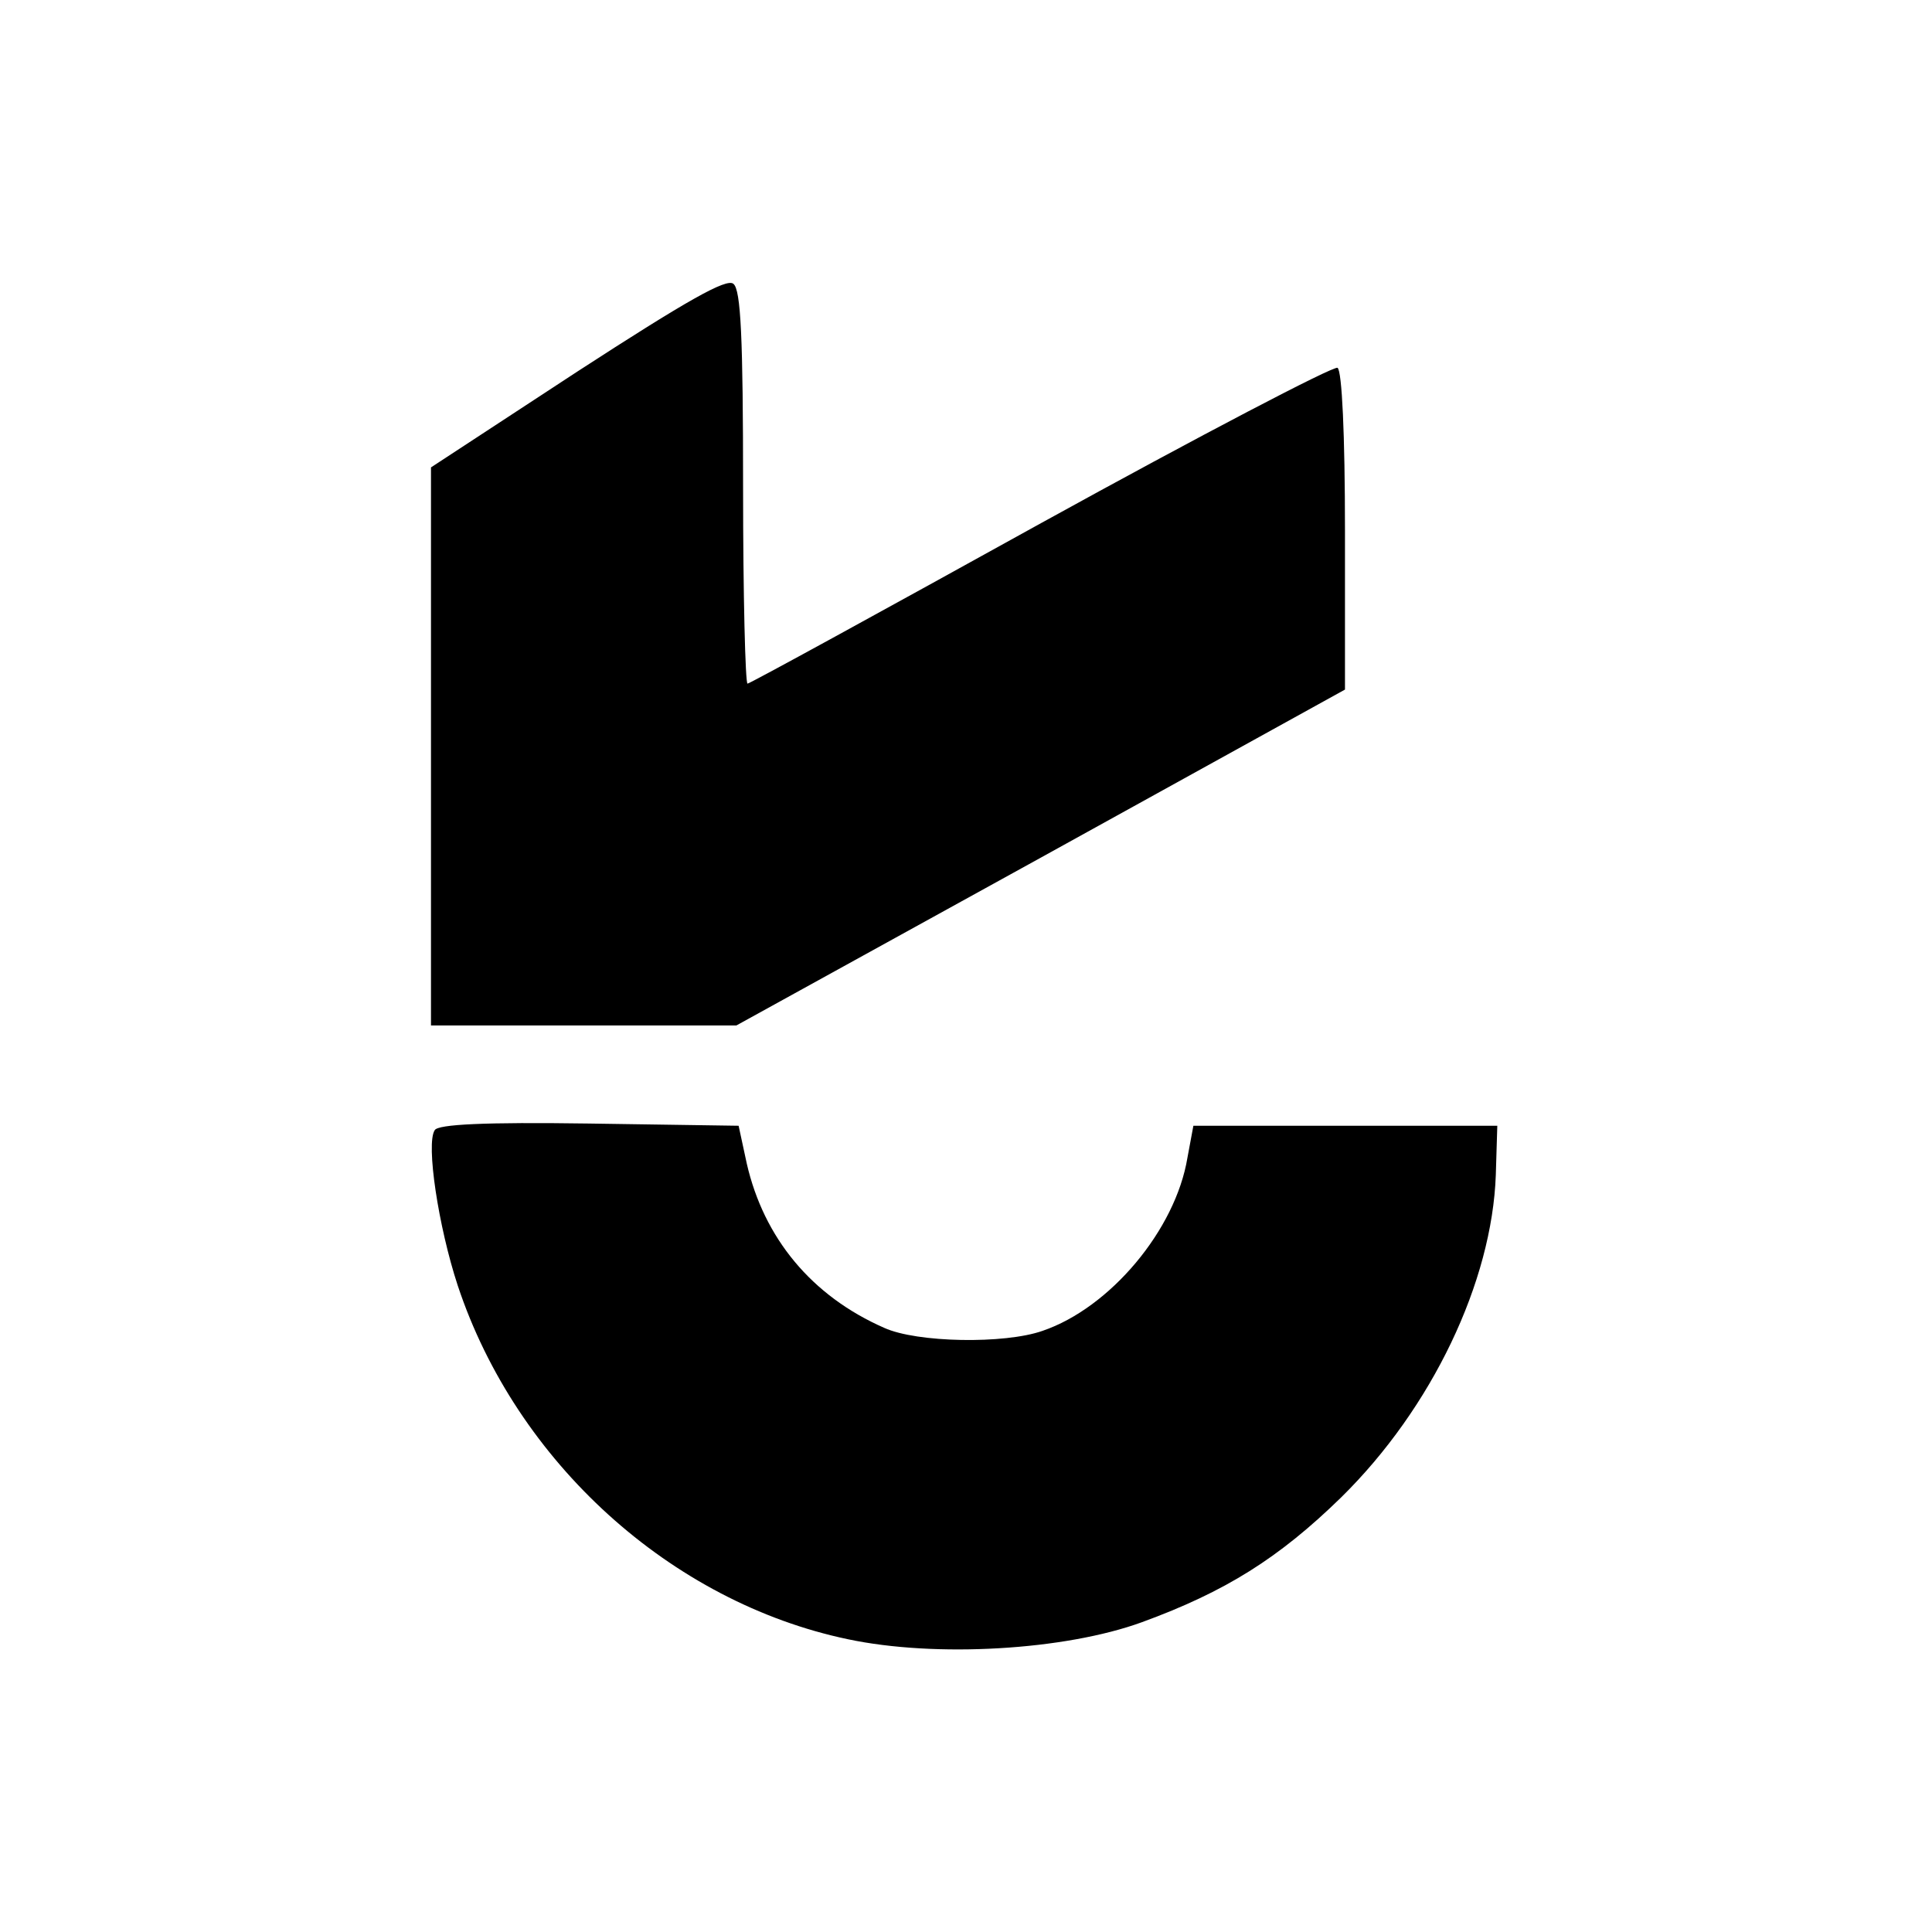
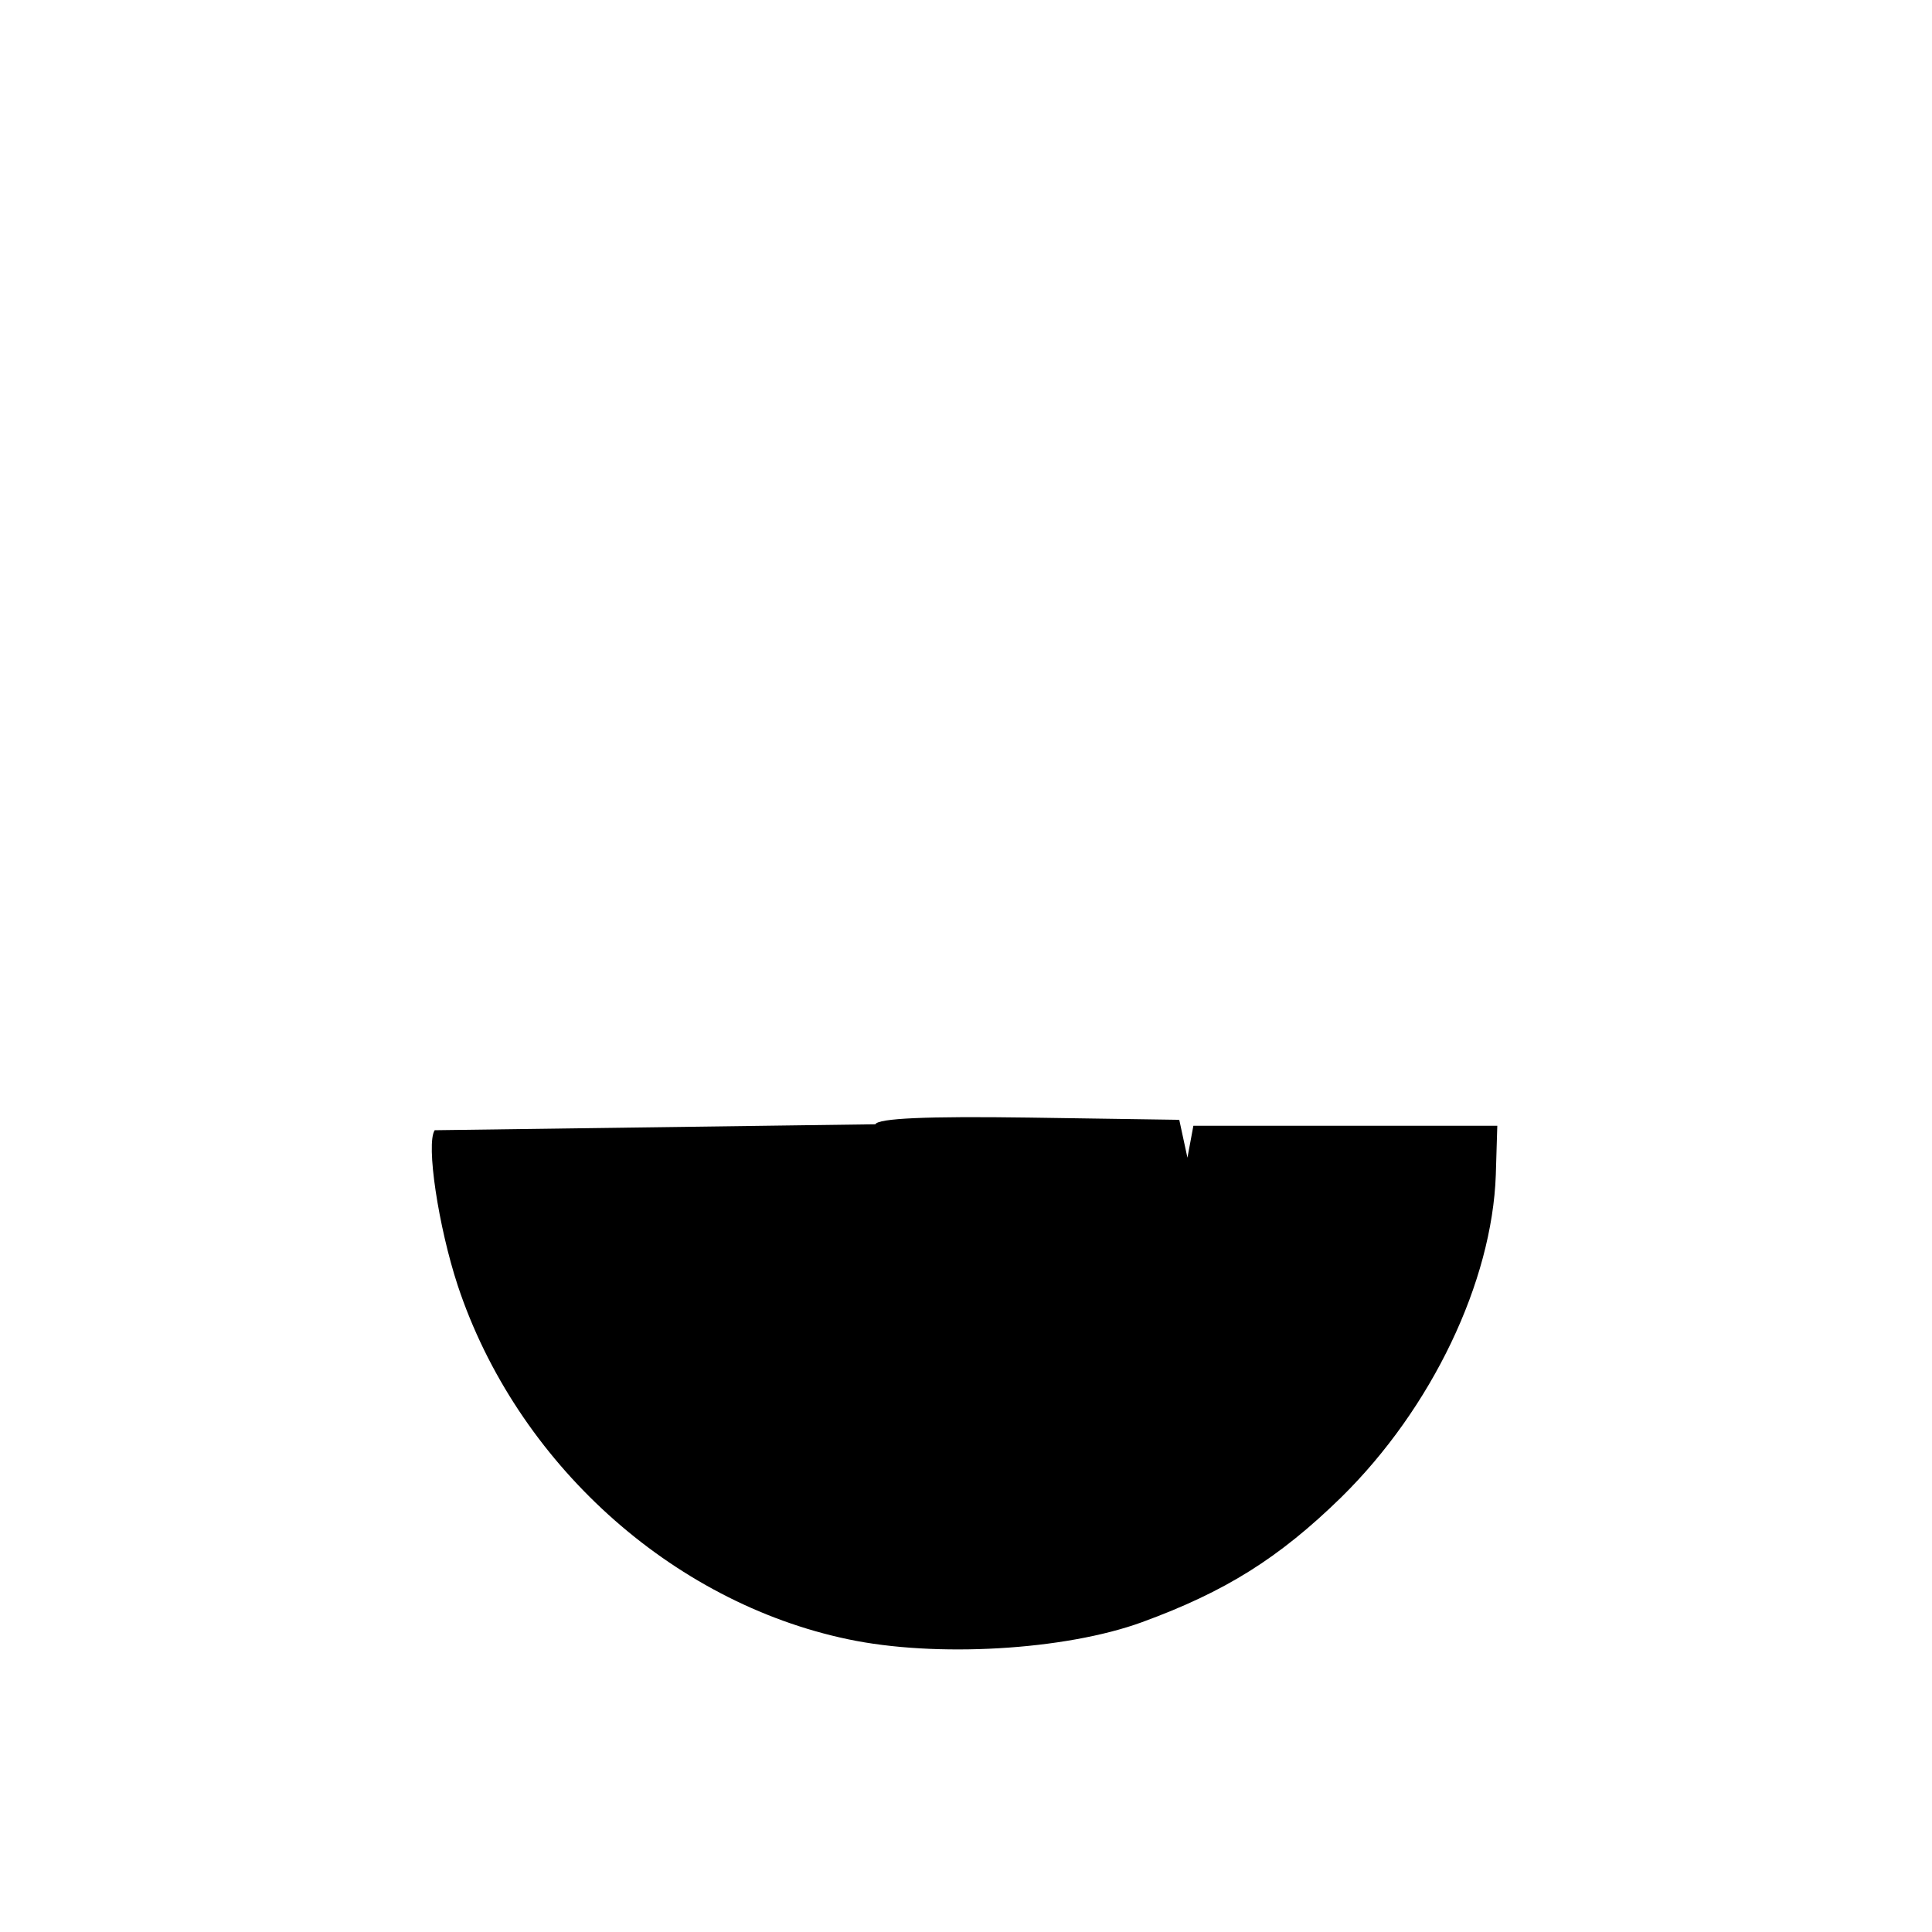
<svg xmlns="http://www.w3.org/2000/svg" version="1.0" width="260pt" height="260pt" viewBox="0 0 260 260" preserveAspectRatio="xMidYMid meet">
  <g transform="translate(0,260) scale(0.1,-0.1)" fill="#000000" stroke="none">
-     <path d="M777 2100 l-197 -129 0 -376 0 -375 206 0 205 0 410 226 409 226 0 214 c0 129 -4 215 -10 219 -5 3 -185 -91 -399 -209 -215 -119 -392 -216 -395 -216 -3 0 -6 119 -6 264 0 202 -3 266 -13 274 -9 8 -62 -22 -210 -118z" />
-     <path d="M585 1079 c-12 -18 5 -130 31 -209 79 -238 287 -426 525 -476 118 -25 292 -15 396 23 112 41 184 86 268 168 122 120 203 290 208 434 l2 66 -205 0 -204 0 -8 -43 c-16 -97 -104 -202 -195 -233 -51 -18 -169 -16 -213 4 -98 43 -162 121 -185 221 l-11 51 -202 3 c-139 2 -203 -1 -207 -9z" />
+     <path d="M585 1079 c-12 -18 5 -130 31 -209 79 -238 287 -426 525 -476 118 -25 292 -15 396 23 112 41 184 86 268 168 122 120 203 290 208 434 l2 66 -205 0 -204 0 -8 -43 l-11 51 -202 3 c-139 2 -203 -1 -207 -9z" />
  </g>
</svg>